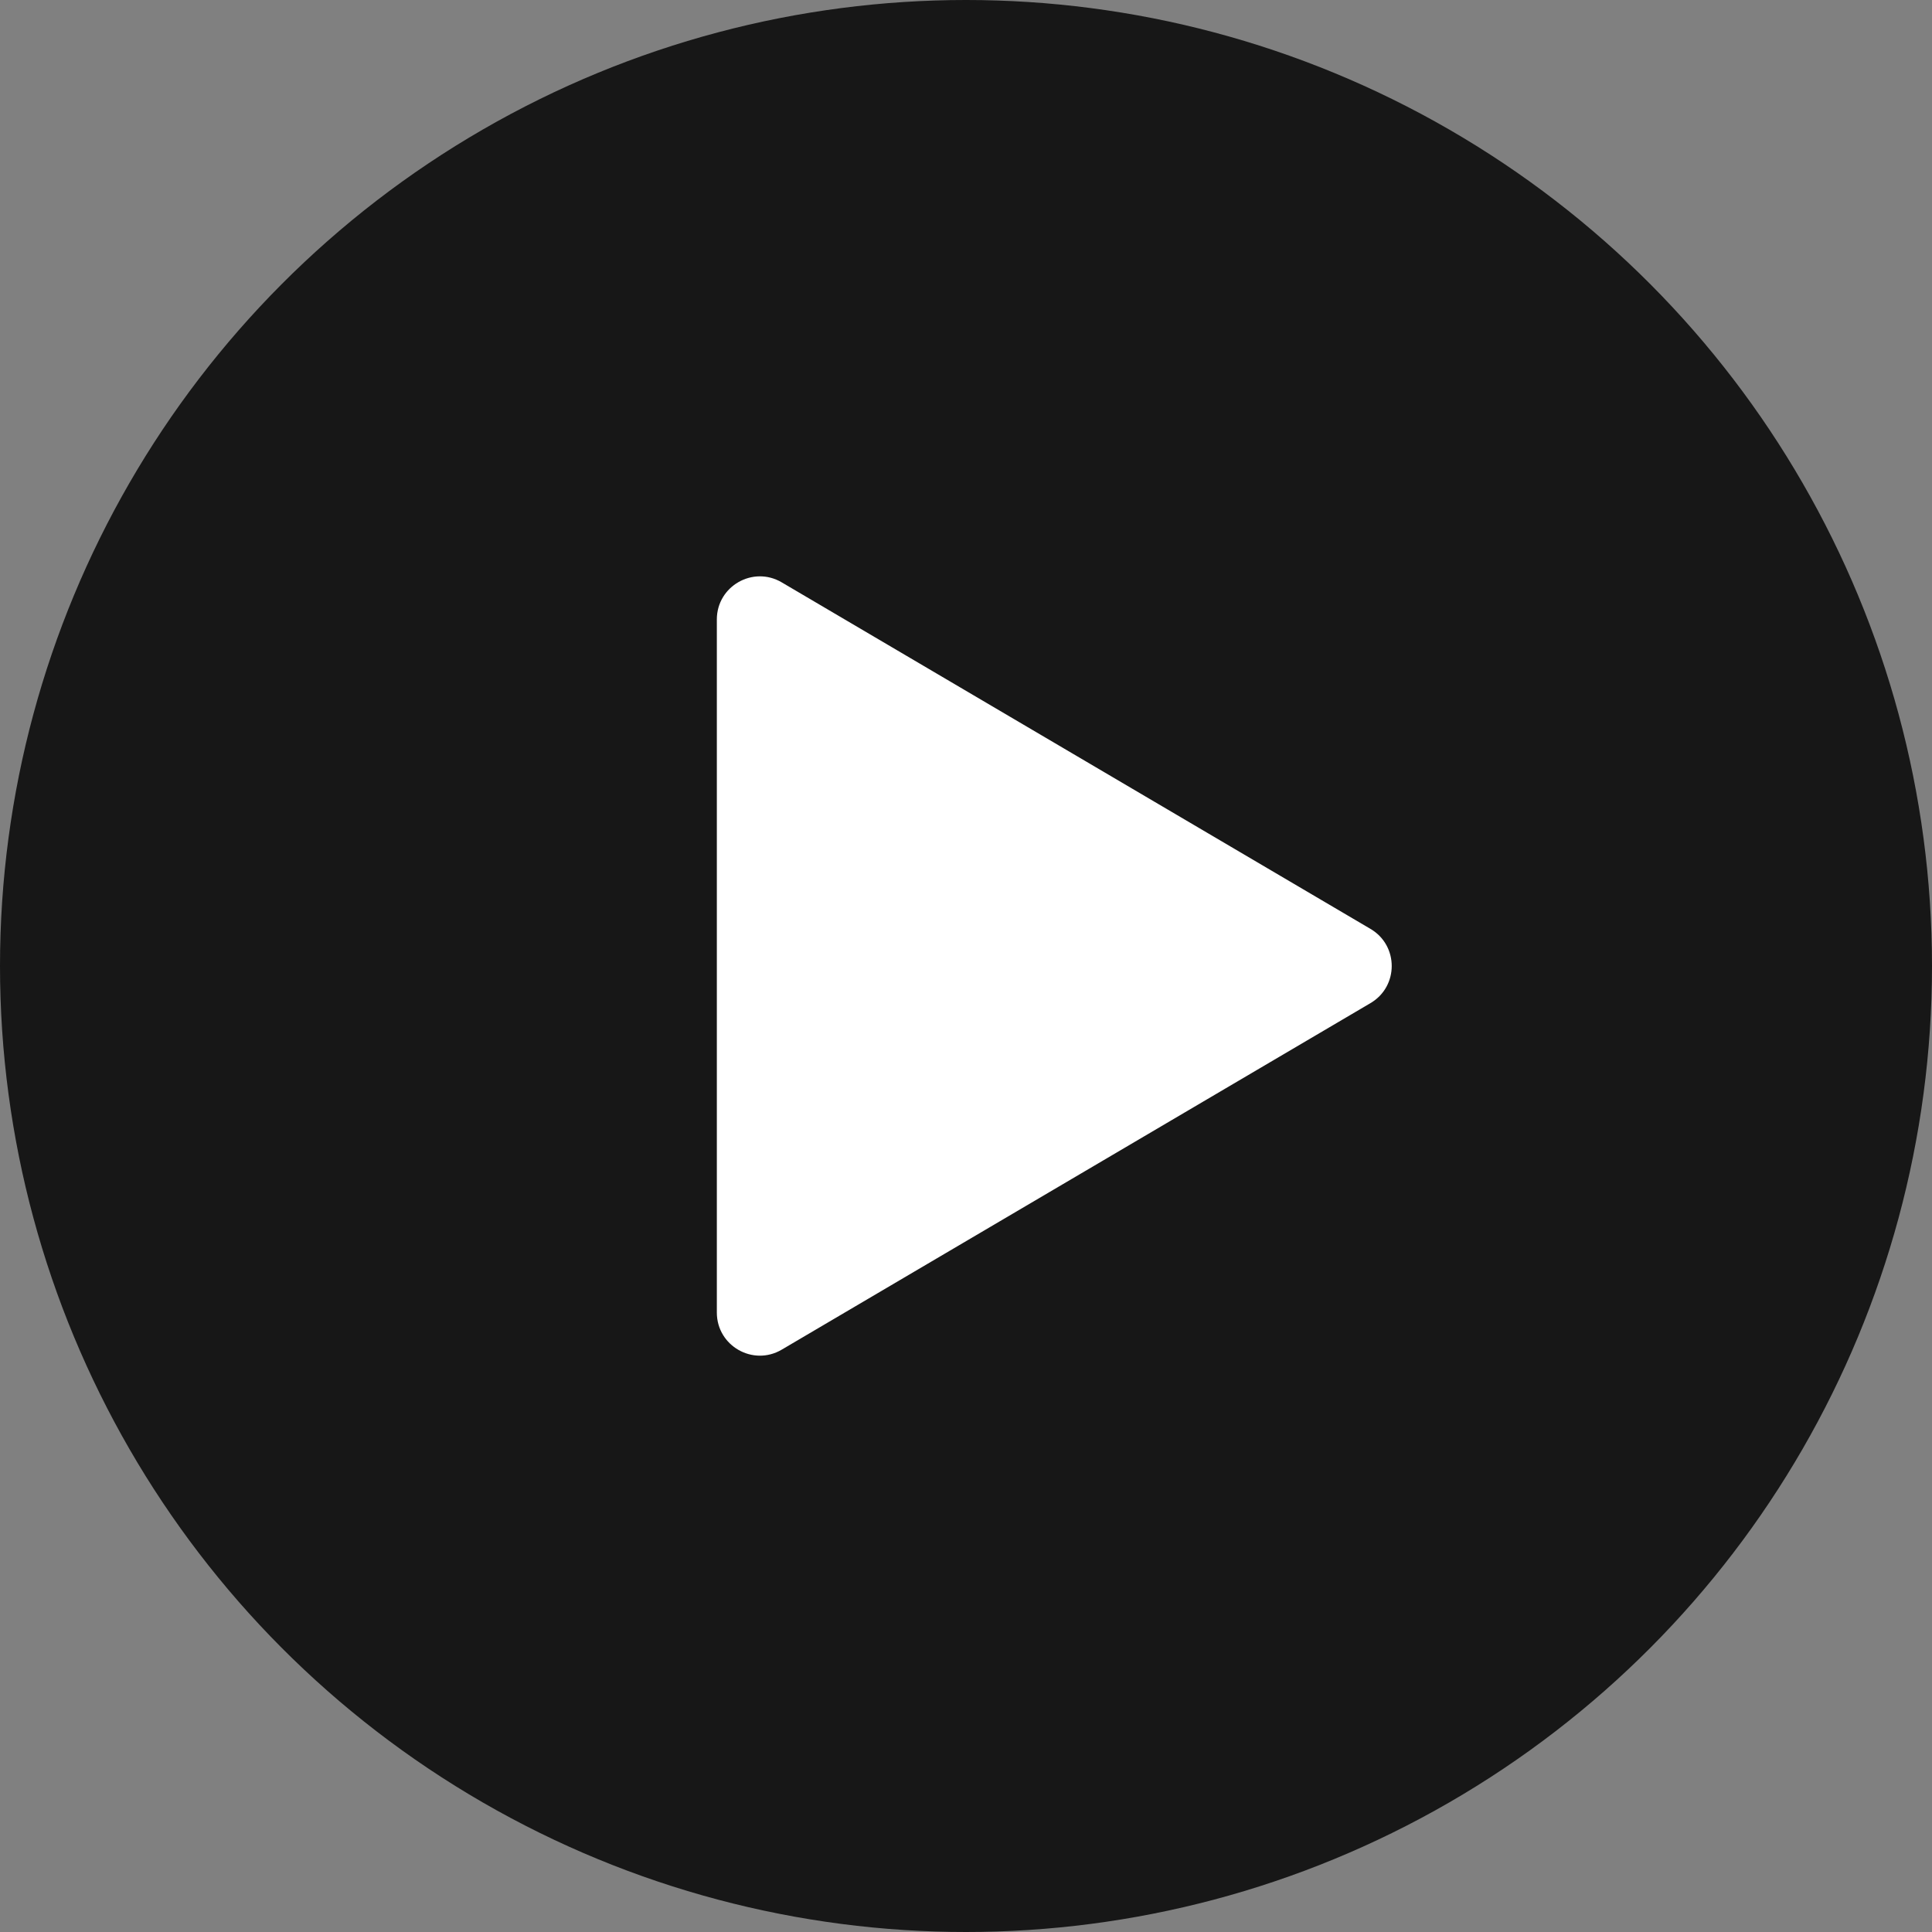
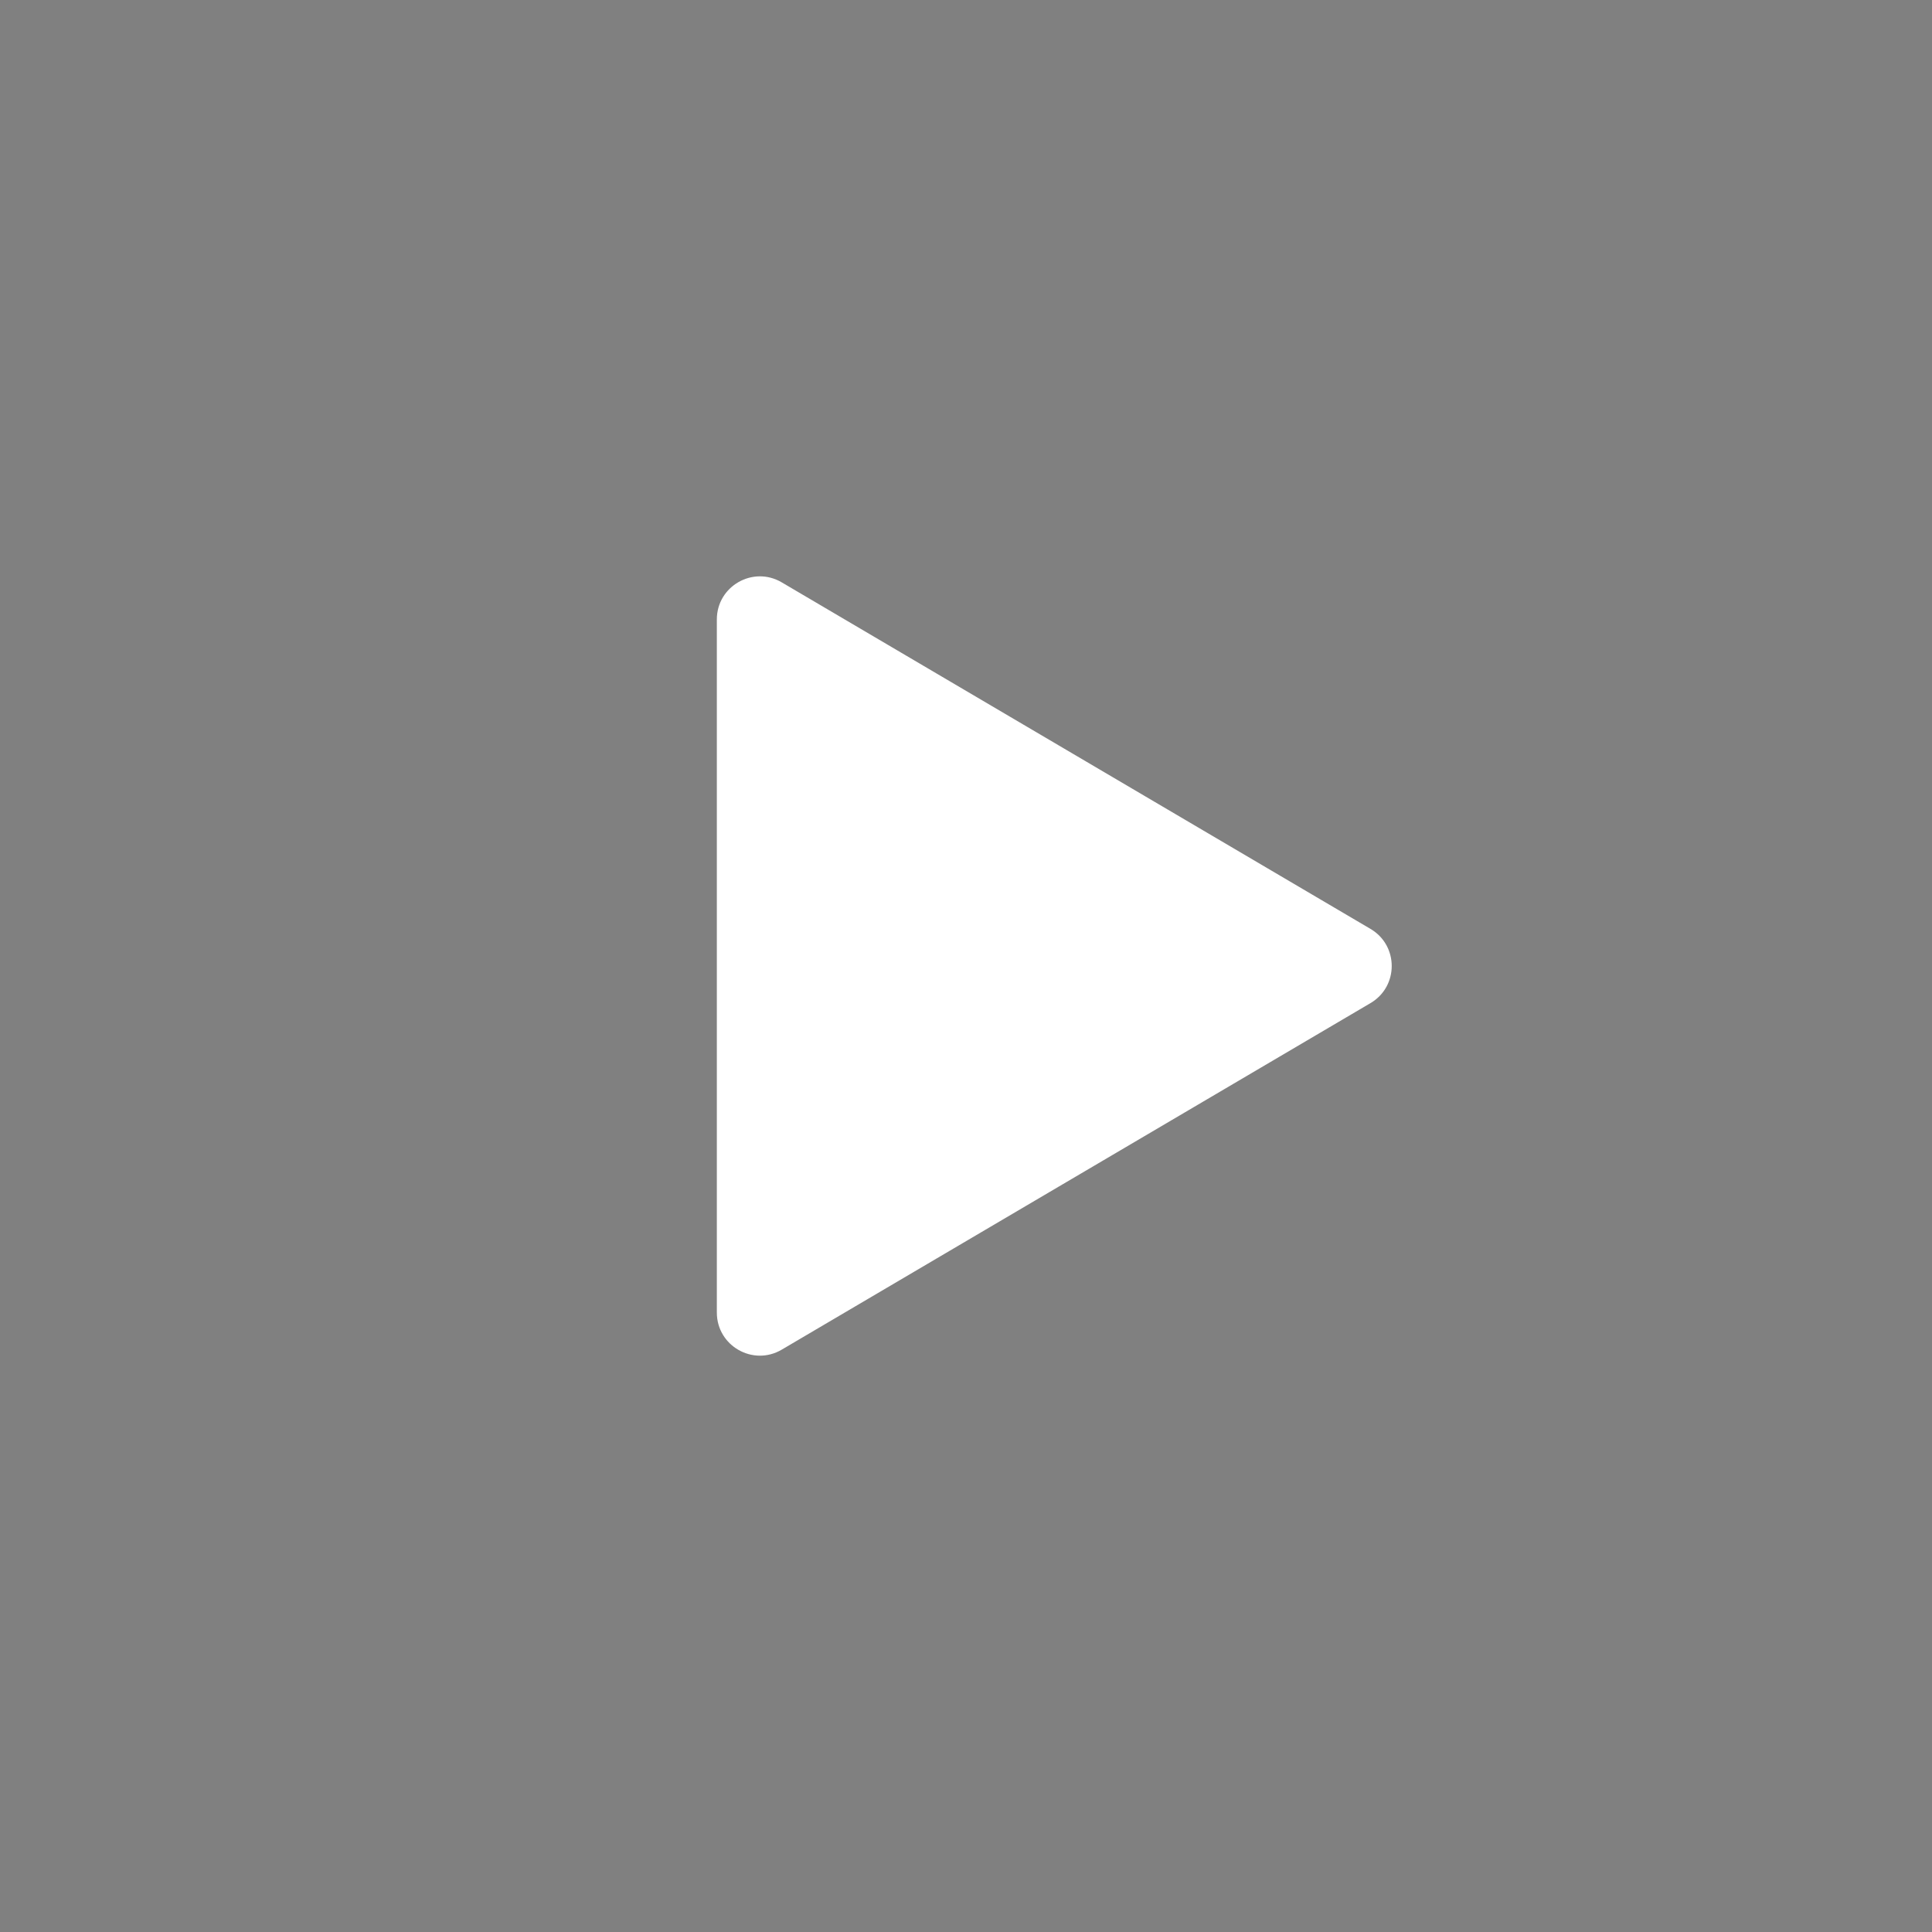
<svg xmlns="http://www.w3.org/2000/svg" width="520" height="520" viewBox="0 0 520 520" fill="none">
  <rect x="0" y="0" width="520" height="520" fill="#808080" stroke="none" />
-   <circle cx="260" cy="260" r="260" fill="#171717" />
-   <path d="M368.875 250.018C376.487 254.498 376.487 265.506 368.875 269.986L210.399 363.262C202.676 367.807 192.938 362.239 192.938 353.277L192.938 166.727C192.938 157.765 202.676 152.197 210.399 156.742L368.875 250.018Z" fill="white" />
+   <path d="M368.875 250.018C376.487 254.498 376.487 265.506 368.875 269.986L210.399 363.262C202.676 367.807 192.938 362.239 192.938 353.277L192.938 166.727C192.938 157.765 202.676 152.197 210.399 156.742L368.875 250.018" fill="white" />
</svg>